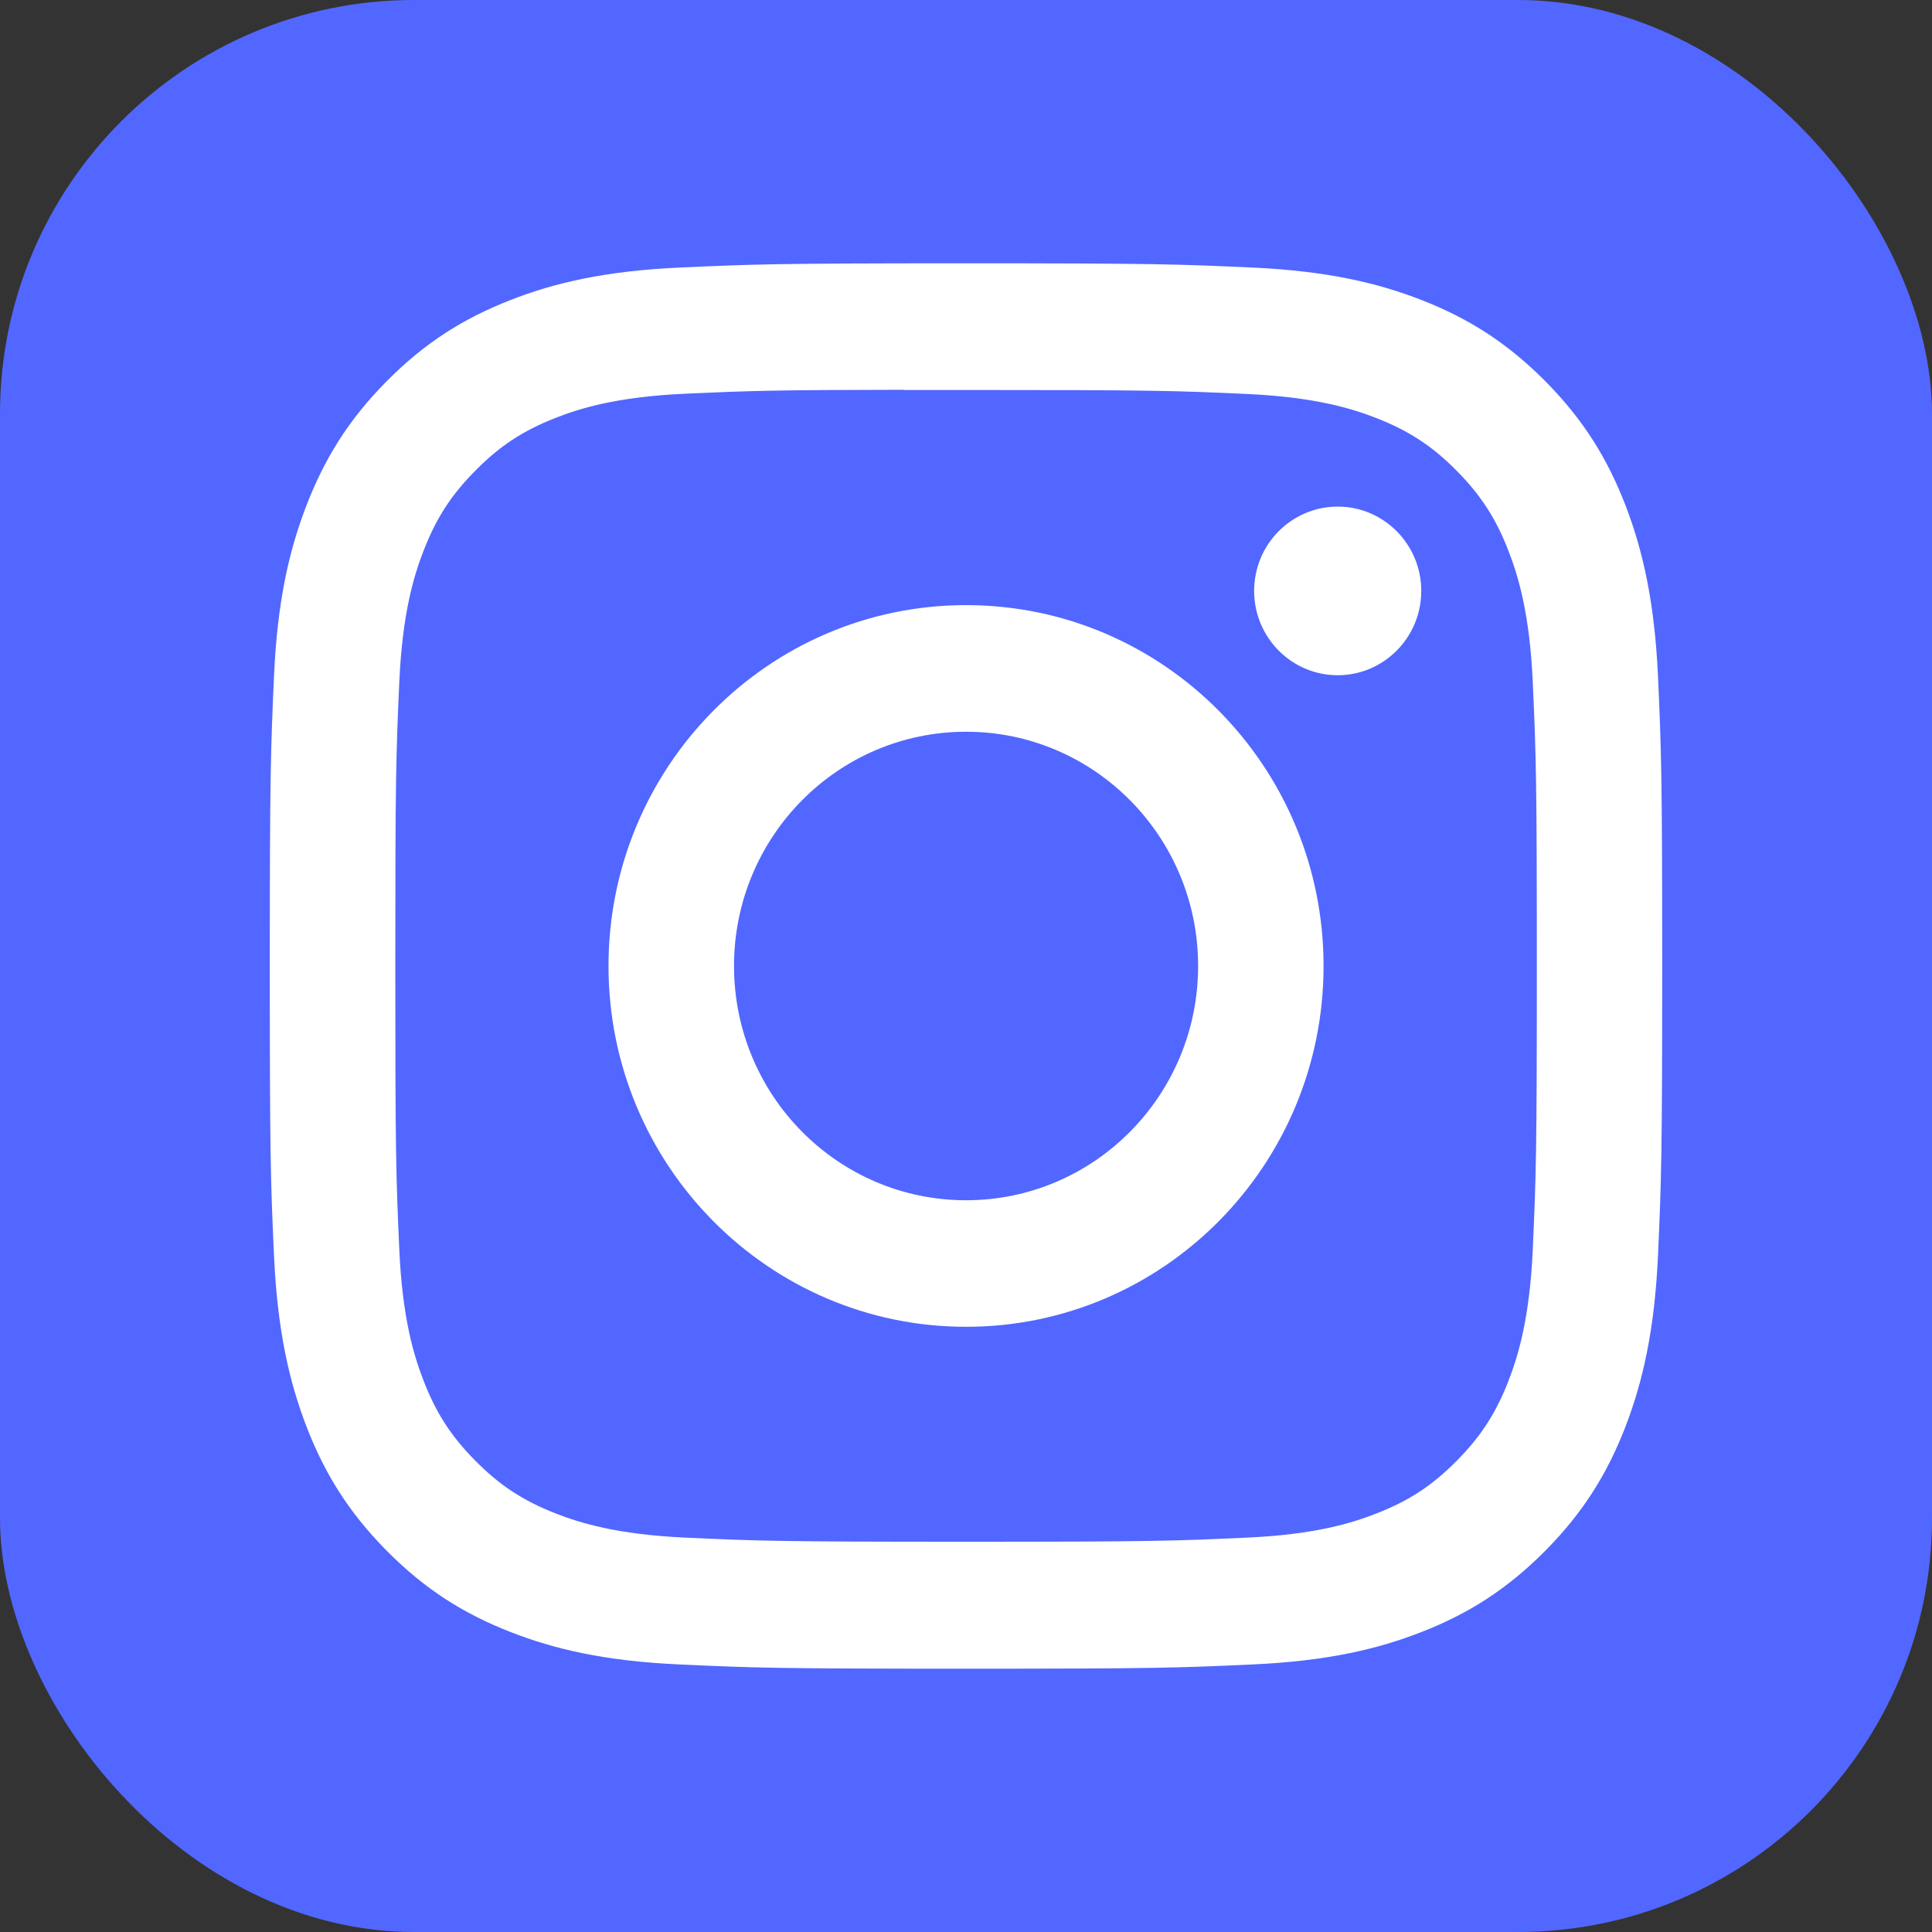
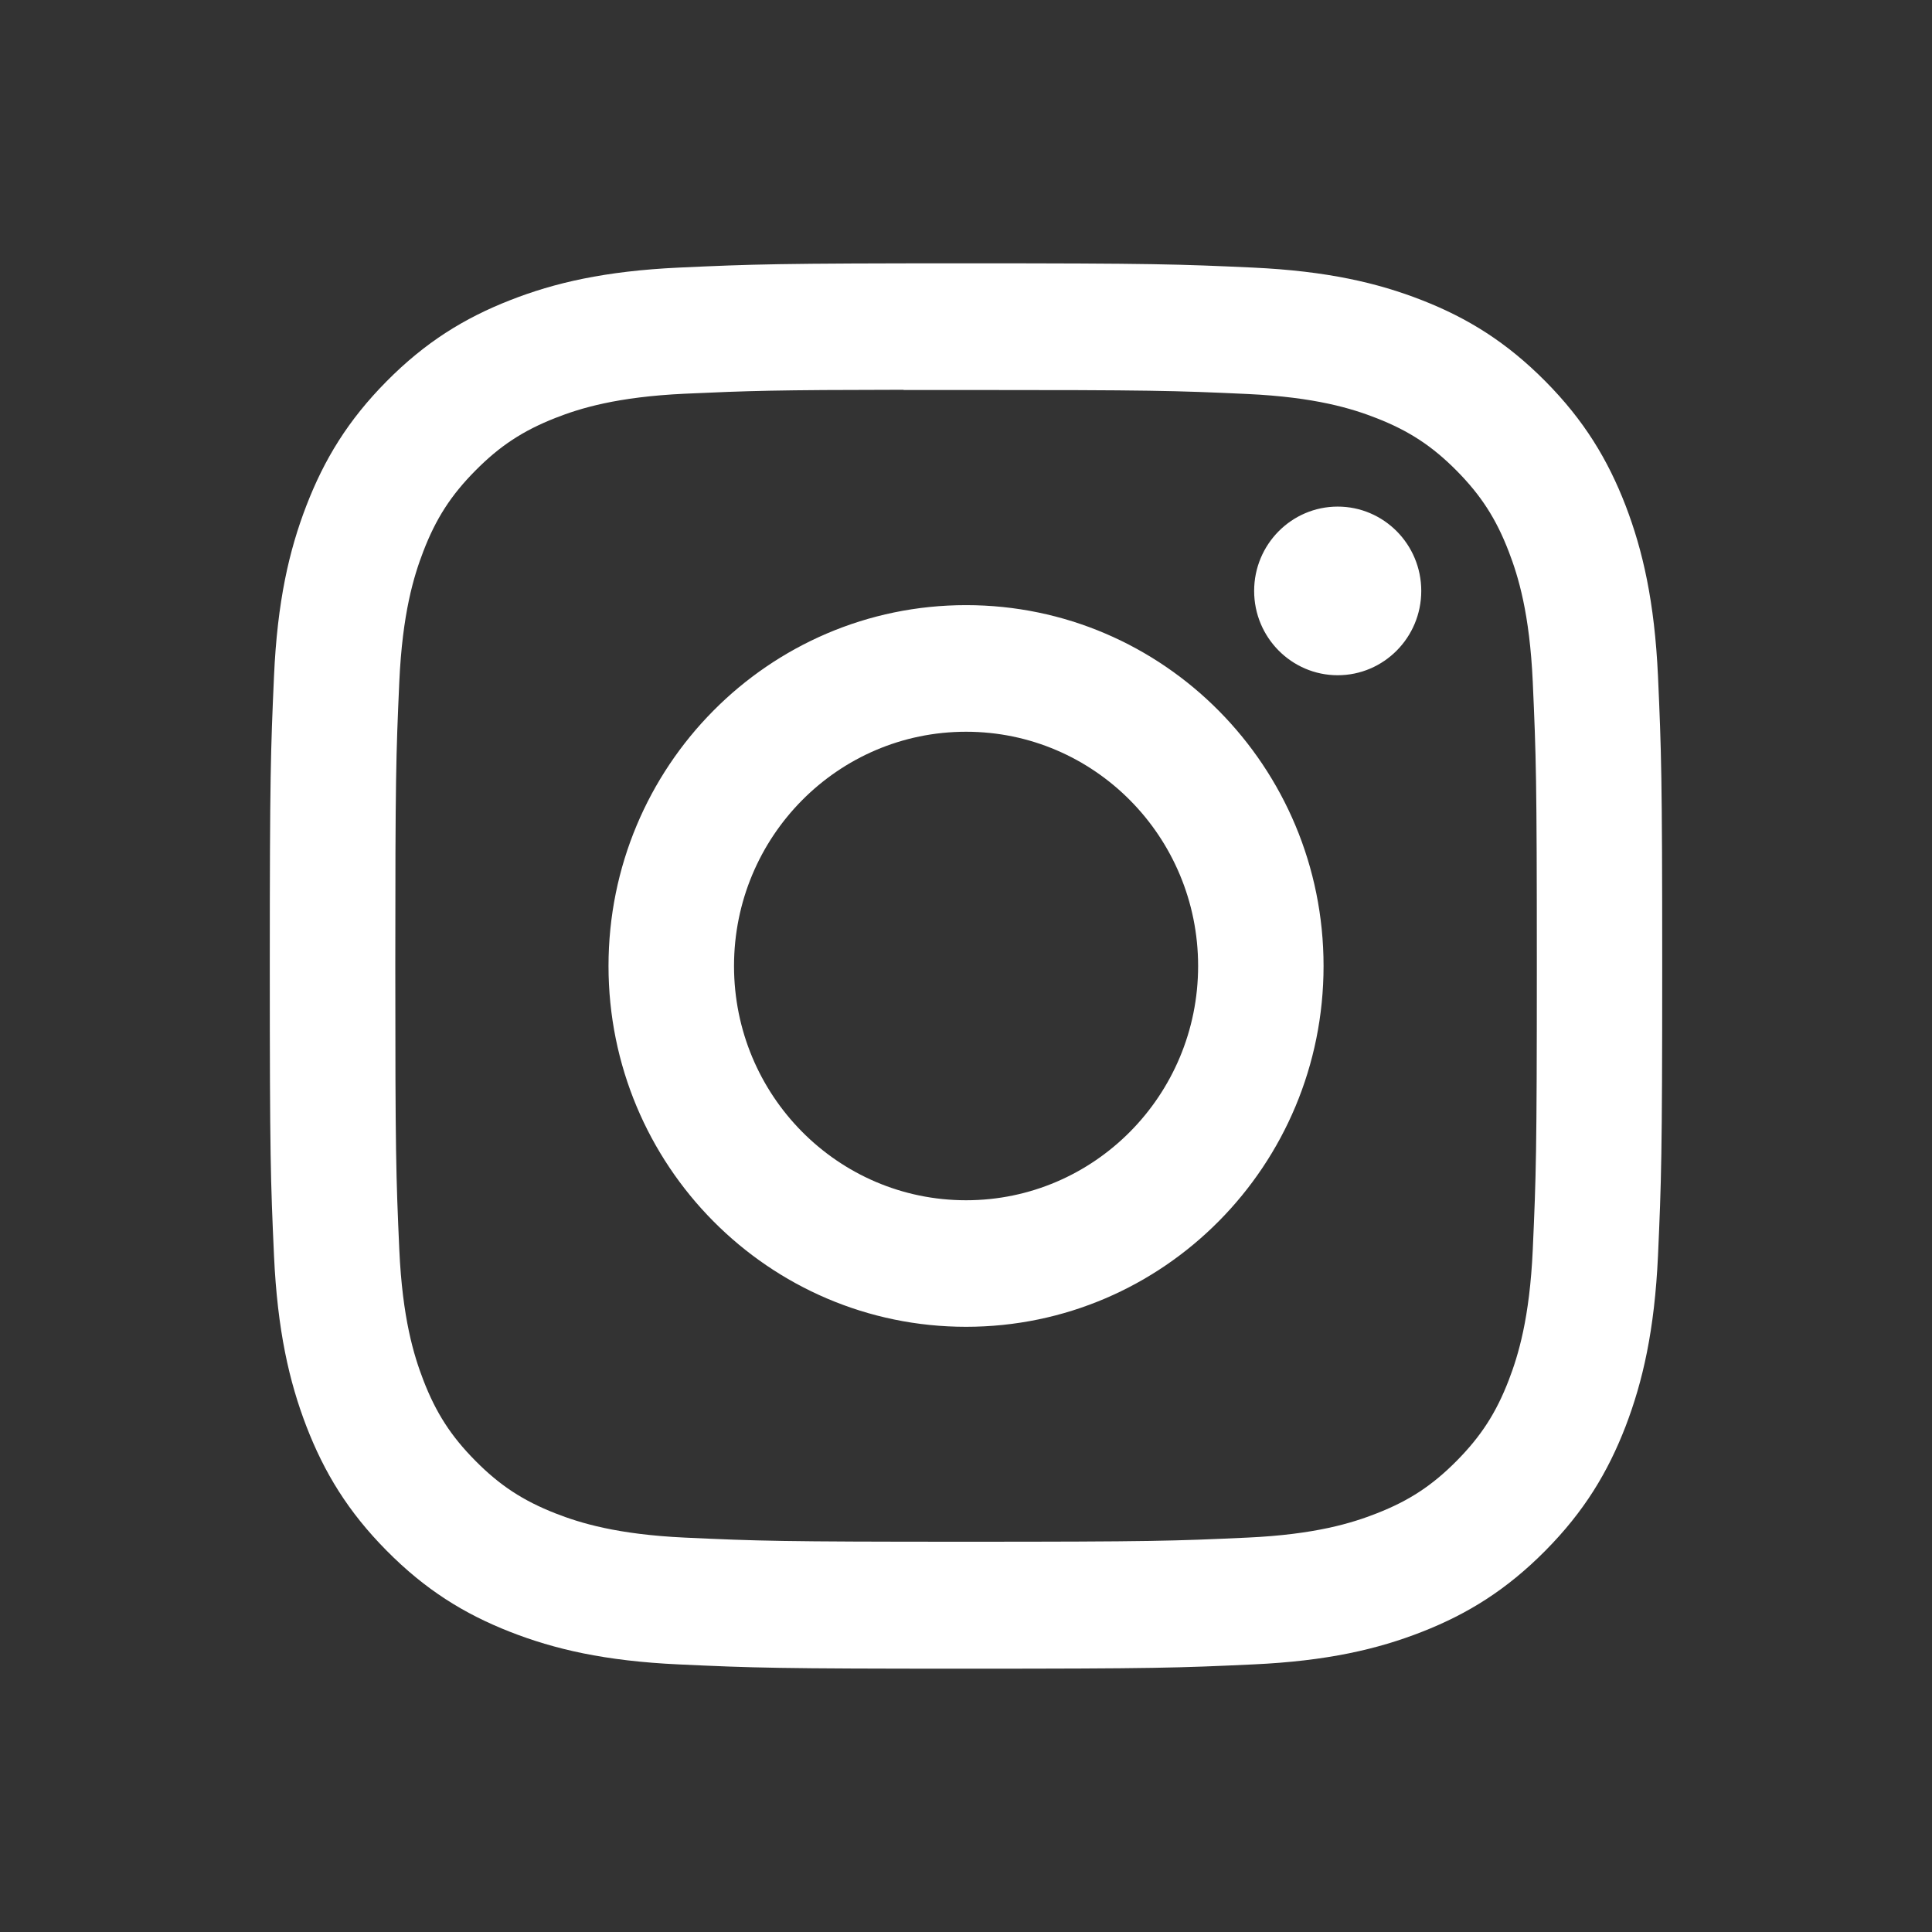
<svg xmlns="http://www.w3.org/2000/svg" width="28" height="28" viewBox="0 0 28 28" fill="none">
  <rect x="0" y="0" width="28" height="28" fill="#333333" stroke="none" />
-   <rect width="28" height="28" rx="6" fill="#5267FF" />
  <path d="M14.001 3.816C11.261 3.816 10.917 3.829 9.841 3.878C8.766 3.928 8.033 4.099 7.392 4.351C6.728 4.611 6.165 4.959 5.604 5.525C5.043 6.091 4.698 6.66 4.44 7.329C4.19 7.977 4.019 8.717 3.971 9.801C3.923 10.887 3.91 11.234 3.91 14C3.91 16.766 3.922 17.112 3.971 18.198C4.021 19.282 4.191 20.022 4.44 20.67C4.698 21.339 5.043 21.908 5.604 22.474C6.164 23.04 6.727 23.389 7.39 23.649C8.032 23.901 8.766 24.073 9.84 24.122C10.916 24.172 11.26 24.184 14 24.184C16.74 24.184 17.083 24.172 18.159 24.122C19.234 24.073 19.968 23.901 20.61 23.649C21.273 23.389 21.835 23.04 22.396 22.474C22.957 21.908 23.302 21.339 23.56 20.67C23.808 20.022 23.979 19.282 24.029 18.198C24.077 17.112 24.09 16.766 24.09 14C24.09 11.234 24.077 10.887 24.029 9.801C23.979 8.717 23.808 7.977 23.56 7.329C23.302 6.66 22.957 6.091 22.396 5.525C21.834 4.959 21.273 4.611 20.609 4.351C19.966 4.099 19.232 3.928 18.158 3.878C17.082 3.829 16.739 3.816 13.998 3.816H14.001ZM13.096 5.652C13.364 5.651 13.664 5.652 14.001 5.652C16.695 5.652 17.014 5.661 18.078 5.71C19.062 5.756 19.596 5.921 19.952 6.061C20.422 6.245 20.758 6.466 21.111 6.822C21.464 7.179 21.683 7.518 21.866 7.994C22.004 8.352 22.169 8.891 22.214 9.884C22.262 10.957 22.273 11.28 22.273 13.998C22.273 16.715 22.262 17.038 22.214 18.111C22.169 19.104 22.004 19.643 21.866 20.002C21.683 20.477 21.464 20.815 21.111 21.172C20.758 21.528 20.423 21.749 19.952 21.933C19.596 22.073 19.062 22.239 18.078 22.284C17.015 22.333 16.695 22.344 14.001 22.344C11.307 22.344 10.988 22.333 9.924 22.284C8.94 22.238 8.406 22.072 8.05 21.933C7.579 21.748 7.243 21.528 6.89 21.171C6.537 20.815 6.318 20.476 6.135 20.001C5.997 19.642 5.832 19.104 5.787 18.111C5.739 17.037 5.729 16.715 5.729 13.995C5.729 11.276 5.739 10.955 5.787 9.881C5.832 8.888 5.997 8.35 6.135 7.991C6.318 7.515 6.537 7.176 6.89 6.82C7.243 6.463 7.579 6.242 8.05 6.057C8.406 5.917 8.94 5.752 9.924 5.706C10.855 5.664 11.215 5.651 13.096 5.649V5.652ZM19.387 7.342C18.719 7.342 18.176 7.889 18.176 8.564C18.176 9.239 18.719 9.786 19.387 9.786C20.055 9.786 20.598 9.239 20.598 8.564C20.598 7.889 20.055 7.342 19.387 7.342ZM14.001 8.77C11.139 8.77 8.819 11.112 8.819 14C8.819 16.888 11.139 19.229 14.001 19.229C16.863 19.229 19.182 16.888 19.182 14C19.182 11.112 16.863 8.77 14.001 8.77ZM14.001 10.605C15.858 10.605 17.364 12.125 17.364 14C17.364 15.875 15.858 17.395 14.001 17.395C12.143 17.395 10.638 15.875 10.638 14C10.638 12.125 12.143 10.605 14.001 10.605Z" fill="white" />
</svg>